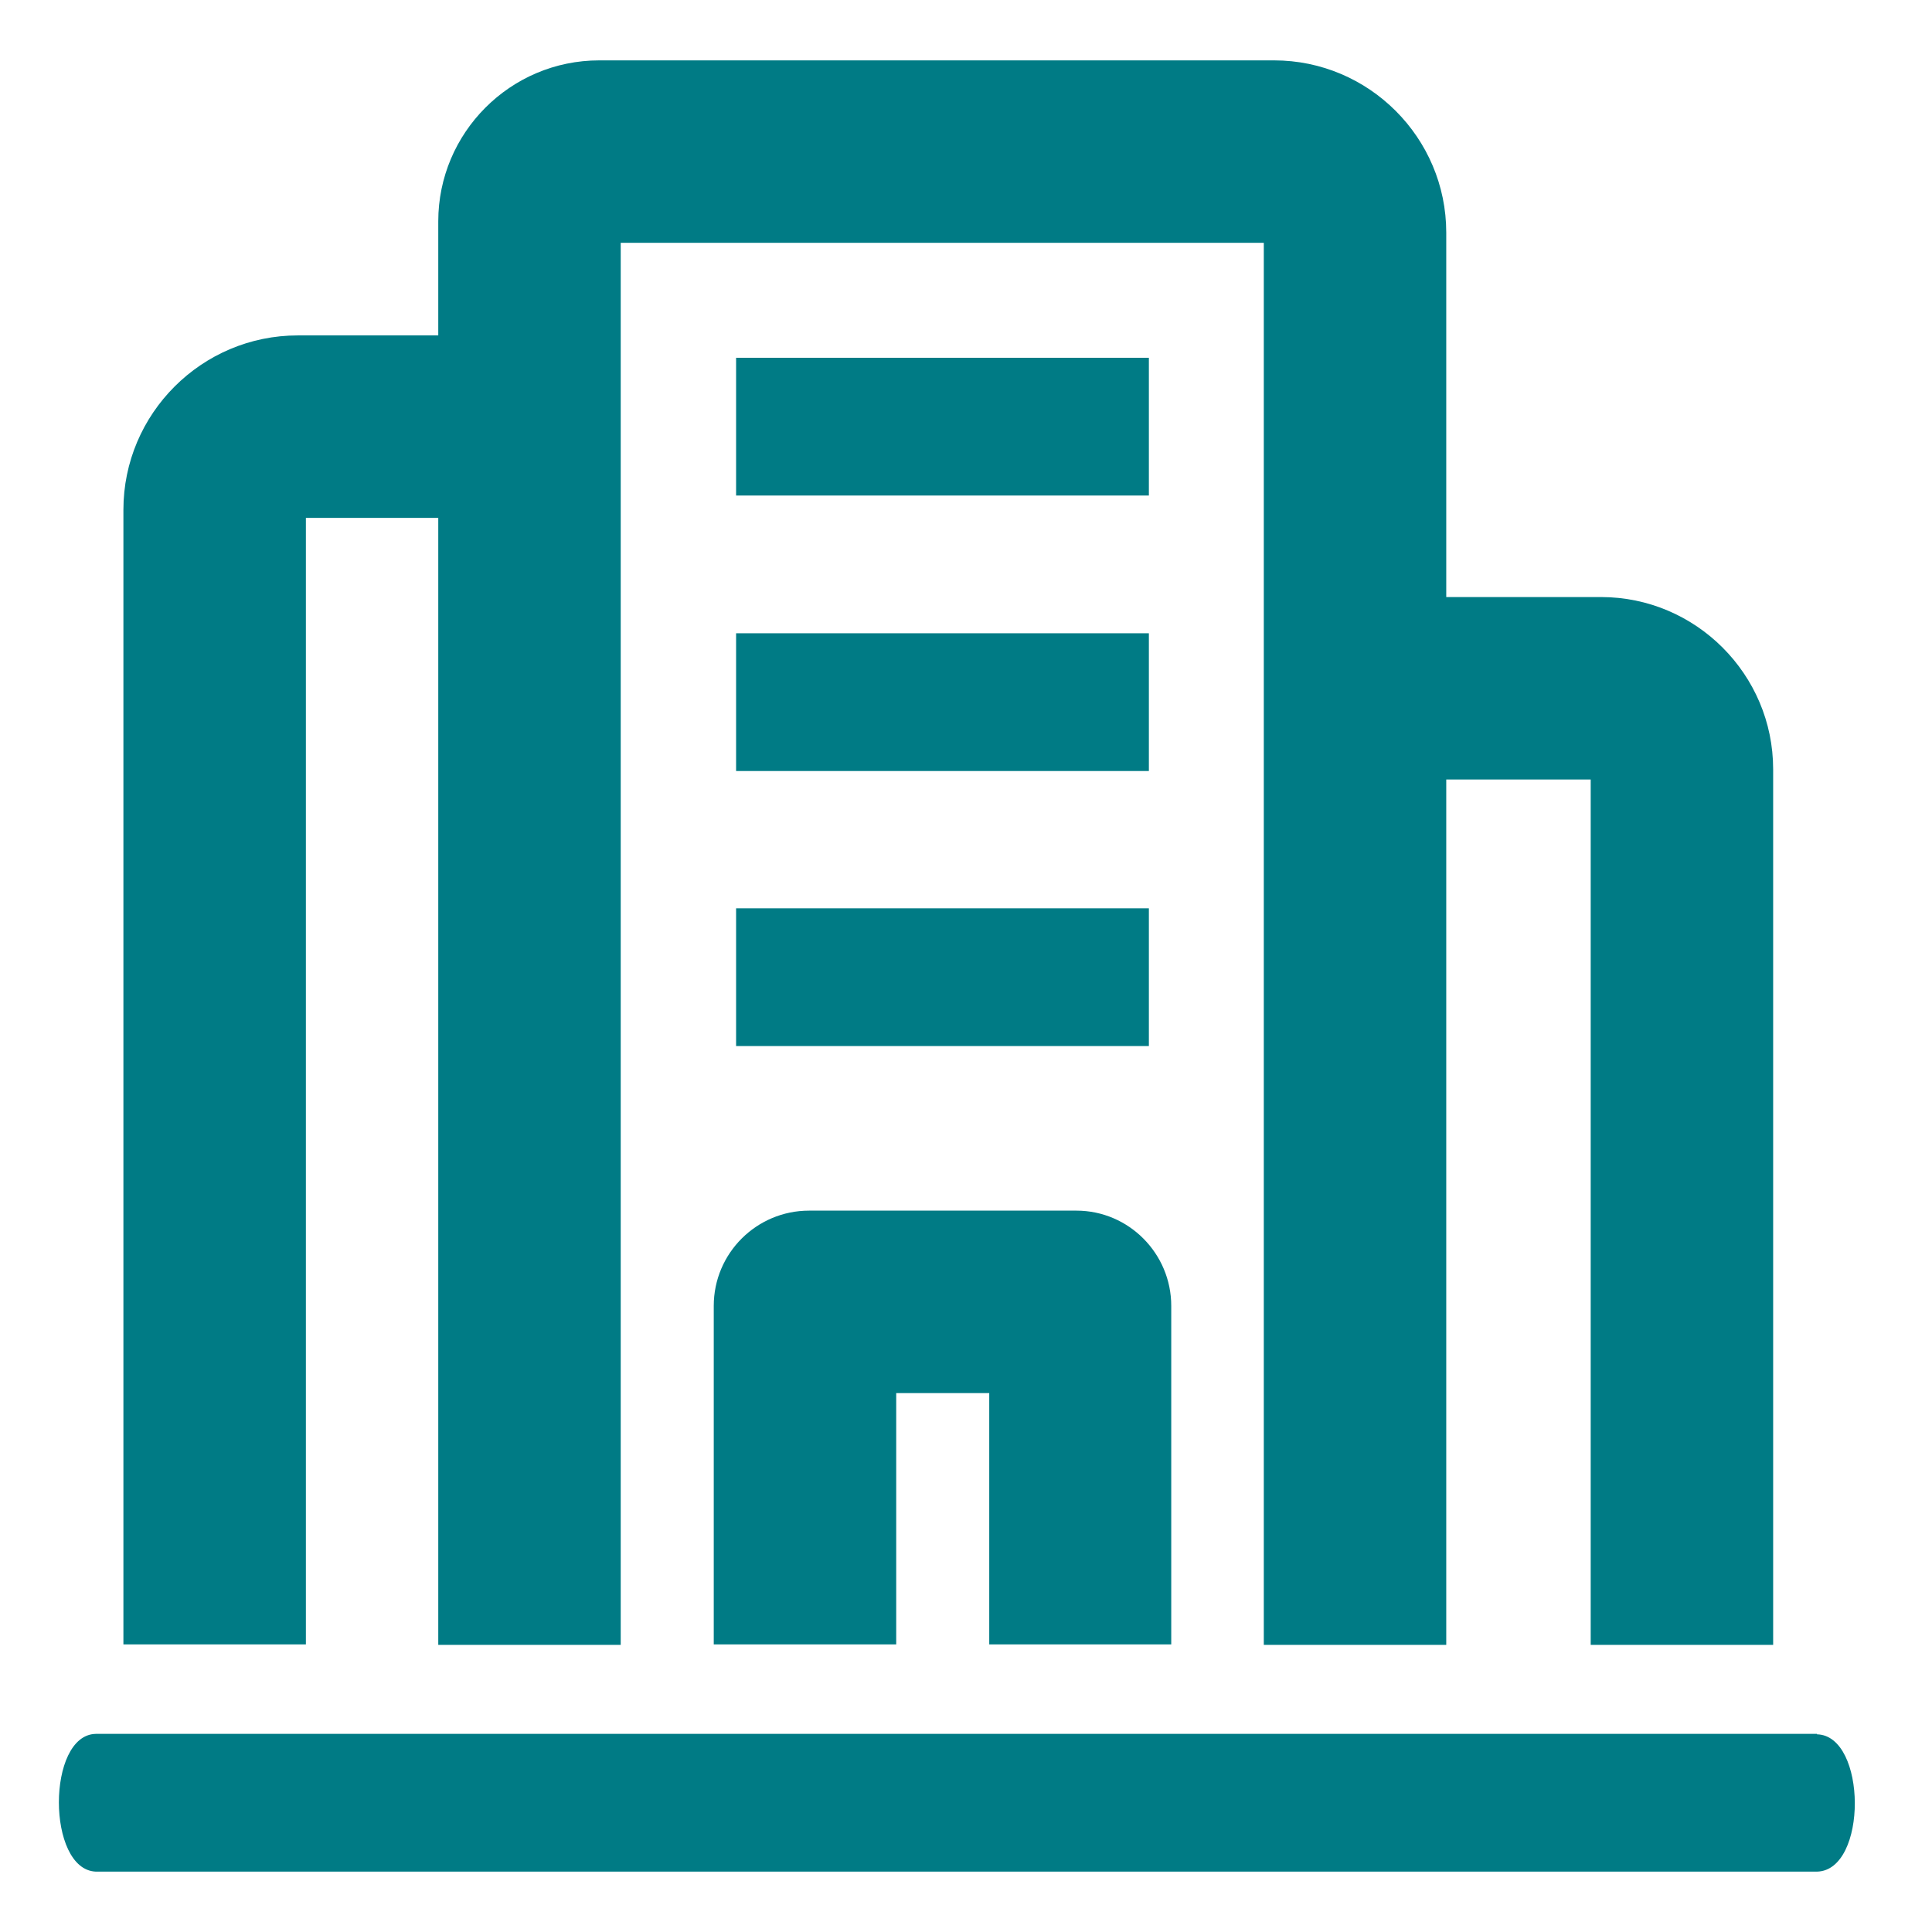
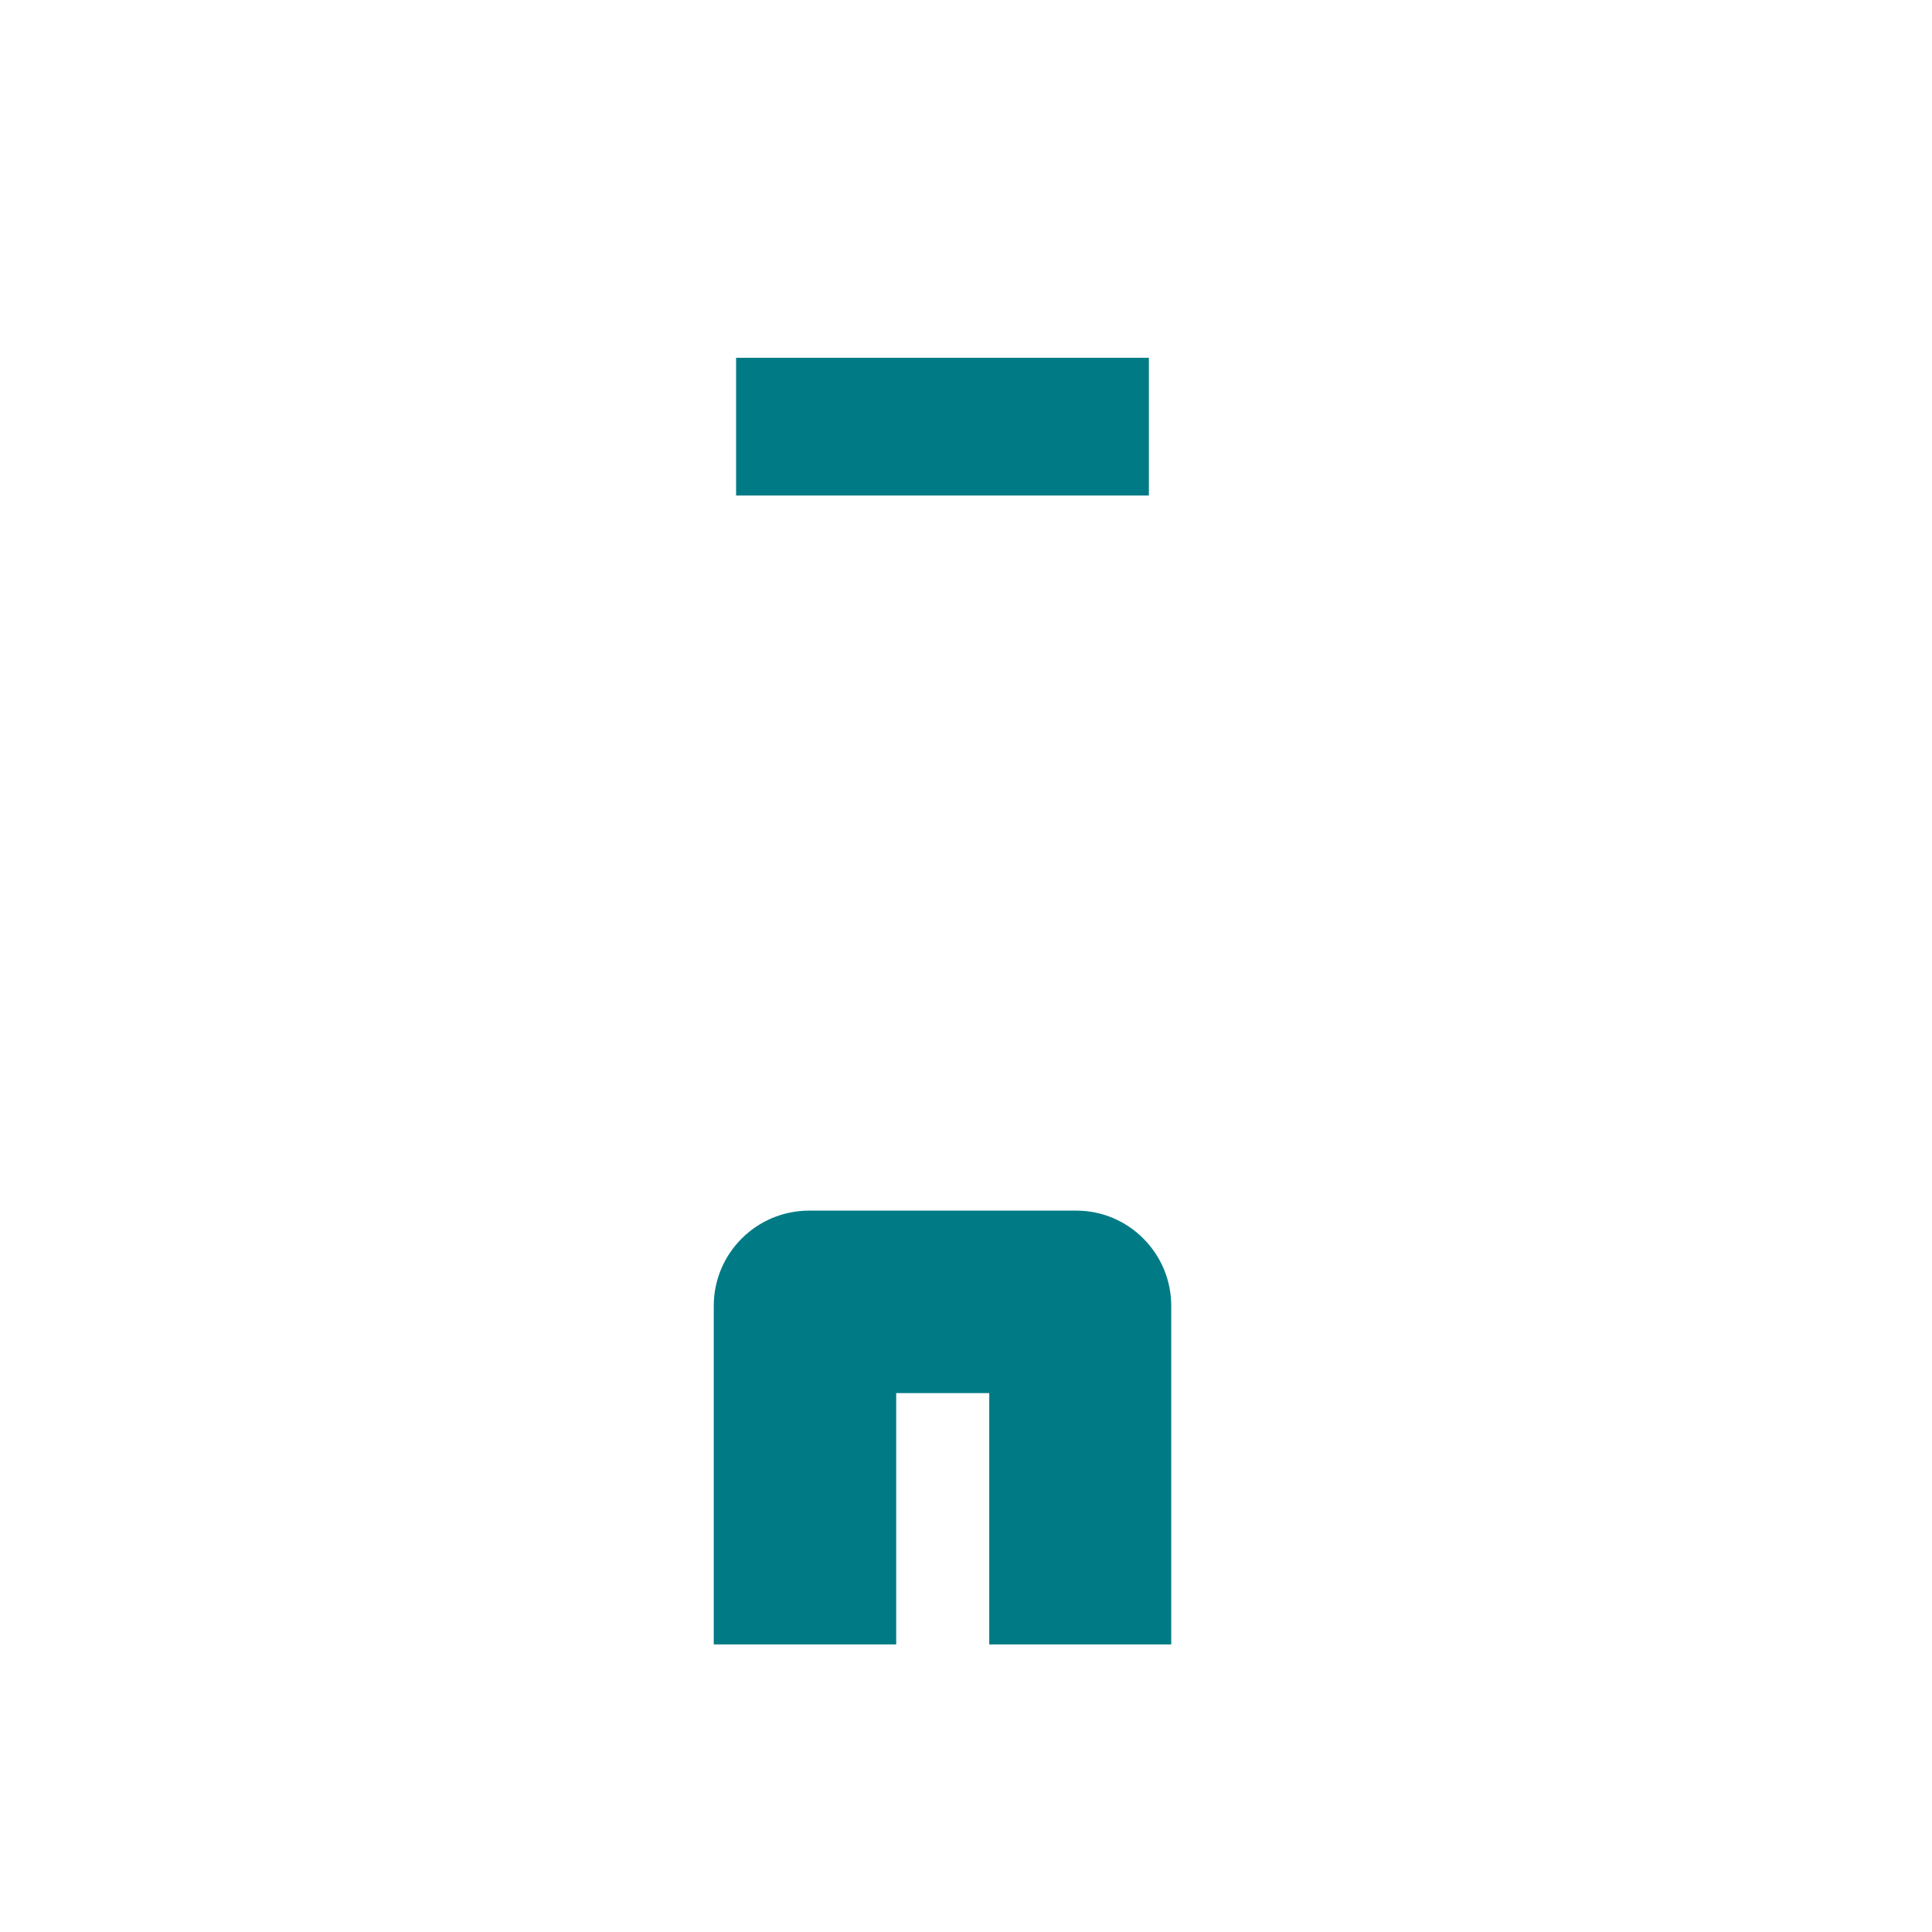
<svg xmlns="http://www.w3.org/2000/svg" width="64" height="64" viewBox="0 0 64 64" fill="none">
-   <path d="M10.133 17.156H14.518V54.489H20.562V8.044H41.865V54.489H47.909V25.822H52.694V54.489H58.738V25.482C58.738 22.341 56.175 19.778 53.035 19.778H47.909V7.704C47.909 4.563 45.346 2 42.205 2H19.851C16.903 2 14.518 4.4 14.518 7.333V11.111H9.866C6.681 11.111 4.088 13.704 4.088 16.889V54.474H10.133V17.156Z" fill="#007B85" />
  <path d="M38.058 11.852H24.384V16.415H38.058V11.852Z" fill="#007B85" />
-   <path d="M24.384 20.978H38.058V25.541H24.384V20.978Z" fill="#007B85" />
-   <path d="M24.384 30.089H38.058V34.652H24.384V30.089Z" fill="#007B85" />
  <path d="M38.799 43.259V54.474H32.77V46.148H29.688V54.474H23.644V43.259C23.644 41.511 25.066 40.104 26.8 40.104H35.658C37.392 40.104 38.799 41.526 38.799 43.259Z" fill="#007B85" />
-   <path d="M3.17 57.437H60.191V57.452C61.847 57.489 61.874 61.962 60.191 62H3.17C1.544 61.926 1.544 57.474 3.17 57.437Z" fill="#007B85" />
</svg>